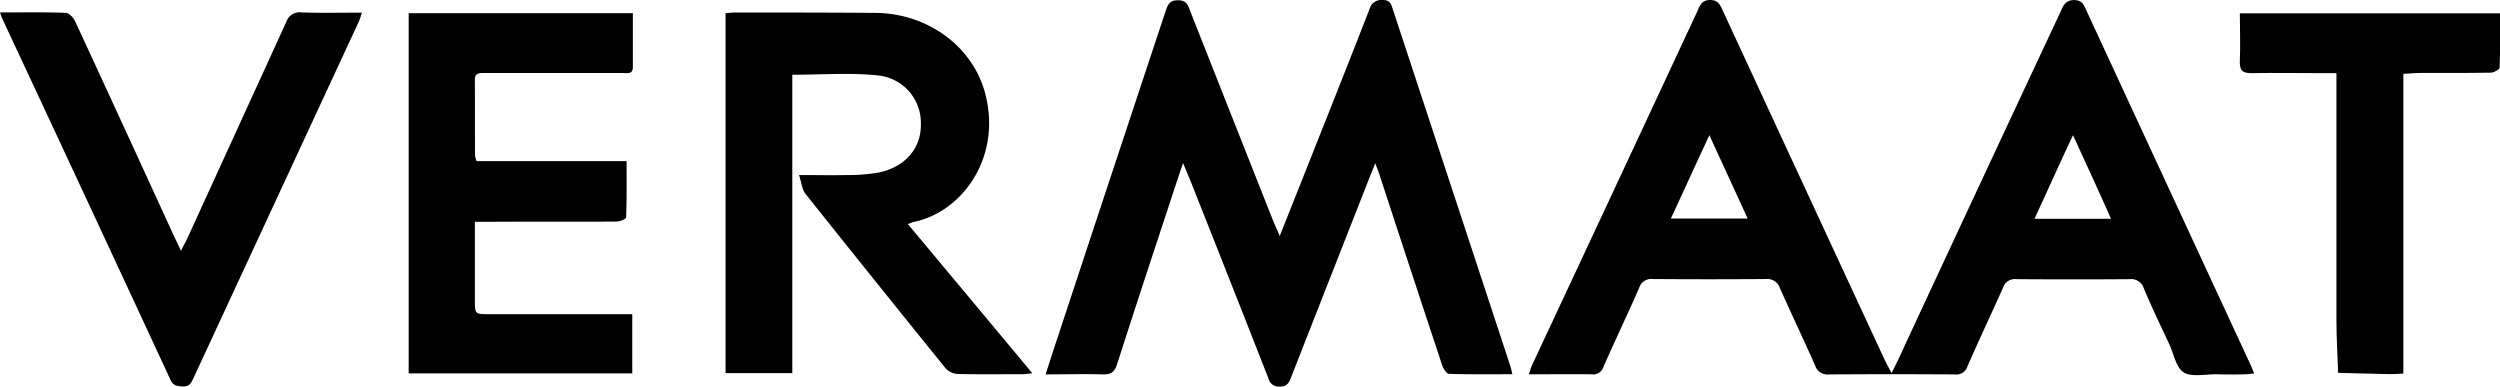
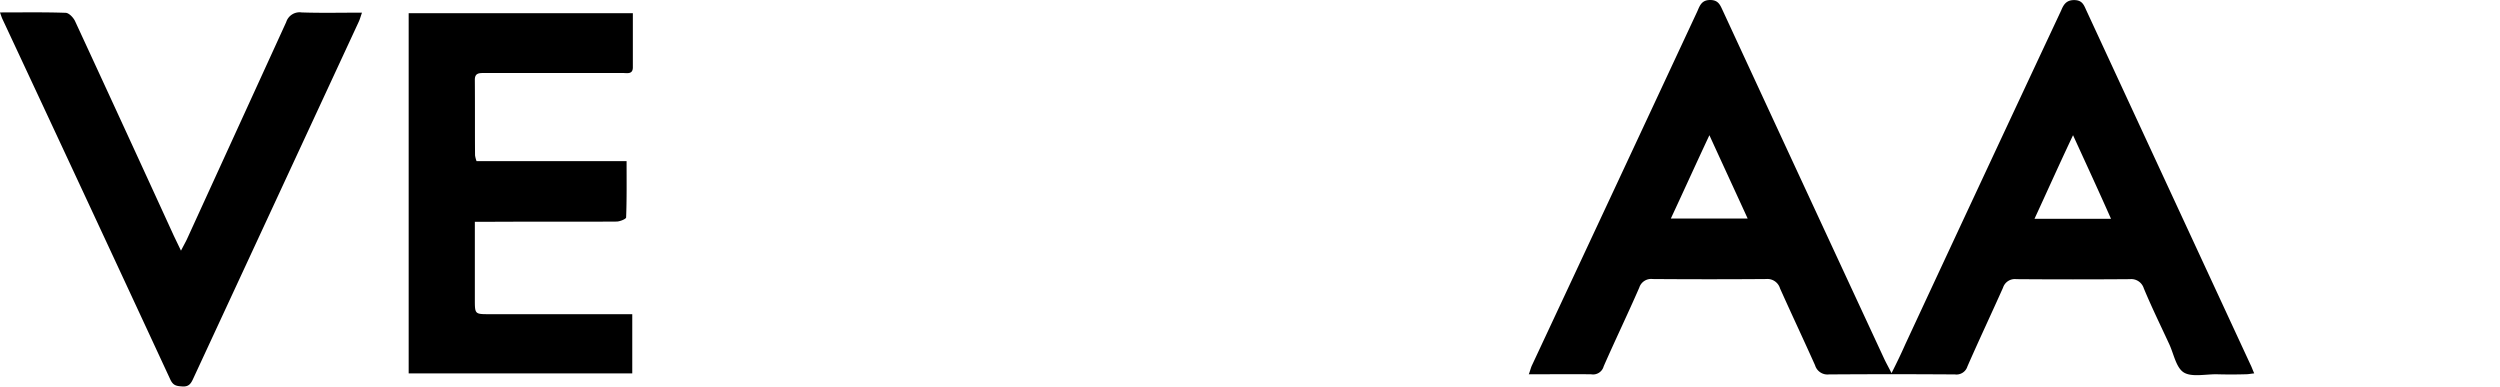
<svg xmlns="http://www.w3.org/2000/svg" viewBox="0 0 602.99 93.24">
  <title>Middel 5</title>
  <g id="Laag_2" data-name="Laag 2">
    <g id="Layer_1" data-name="Layer 1">
      <path d="M542.8,87.94Q523,45.22,503.18,2.43c-.57-1.28-1-2.41-2.91-2.41s-2.56,1.14-3.12,2.49Q478.28,42.77,459.57,83c-1,2.27-2.06,4.47-3.34,7-.71-1.42-1.28-2.41-1.78-3.48q-19.5-42-38.92-83.95C414.9,1.22,414.47,0,412.48,0S410,1.29,409.43,2.64q-19.92,42.72-39.91,85.44c-.28.57-.43,1.28-.78,2.2,5.26,0,10.16-.07,15.06,0a2.65,2.65,0,0,0,3-1.92c2.77-6.32,5.82-12.64,8.59-19a3,3,0,0,1,3.2-2.06c9.16.07,18.25.07,27.41,0a3.18,3.18,0,0,1,3.34,2.27c2.77,6.18,5.68,12.36,8.45,18.54a3.12,3.12,0,0,0,3.34,2.2c10.08-.07,20.24-.07,30.4,0a2.76,2.76,0,0,0,3-1.92c2.77-6.32,5.75-12.64,8.59-19a3,3,0,0,1,3.2-2.06c9.09.07,18.25.07,27.41,0a3.17,3.17,0,0,1,3.34,2.2c1.92,4.62,4.12,9.09,6.18,13.56,1.07,2.34,1.63,5.61,3.48,6.75s5.11.43,7.81.43c2.41.07,4.76.07,7.17,0,.64,0,1.21-.14,2-.21C543.3,89.14,543.09,88.5,542.8,87.94ZM403,52.71c3.12-6.68,6-13.07,9.3-20.1,3.2,7,6.11,13.28,9.23,20.1Zm87.71.07c3.12-6.75,6-13.21,9.3-20.17,3.2,7,6.11,13.28,9.16,20.17Z" />
-       <path d="M331.71,39.38c-.87,2.17-1.48,3.66-2.06,5.16q-9.15,23.26-18.27,46.54c-.53,1.36-1.06,2.19-2.76,2.16a2.5,2.5,0,0,1-2.66-1.93q-9.45-24.08-19-48.13c-.41-1-.87-2.07-1.62-3.85-.54,1.61-.85,2.49-1.14,3.38-4.94,15-9.93,30.06-14.76,45.13-.64,2-1.55,2.51-3.5,2.46-4.47-.13-8.95,0-13.74,0,1-3.13,1.92-6,2.85-8.77q13-39.42,26.09-78.83c.53-1.61,1-2.71,3.15-2.64,1.8.06,2.17,1,2.66,2.3q9.91,25.1,19.85,50.19c.5,1.27,1.08,2.52,1.87,4.36,2.15-5.41,4.08-10.24,6-15.08,5.23-13.18,10.48-26.35,15.62-39.56A3,3,0,0,1,333.56,0c1.76,0,2,1.07,2.39,2.26l28.33,86c.18.54.28,1.1.5,2-5.22,0-10.26.07-15.29-.09-.57,0-1.35-1.22-1.62-2q-7.55-22.78-15-45.59C332.61,41.71,332.27,40.9,331.71,39.38Z" />
-       <path d="M192.72,42.22c4.38,0,7.93.08,11.48,0a42,42,0,0,0,7.91-.64c6.44-1.43,10.17-6,10-11.84a11.47,11.47,0,0,0-10.37-11.55c-6.71-.71-13.56-.16-20.64-.16V90H175V3.19c.75-.06,1.54-.17,2.33-.17,11.3,0,22.61,0,33.91.09,12.27.14,22.91,7.73,26.17,18.68C242,37.46,232.3,51.1,220.43,53.52a11.61,11.61,0,0,0-1.44.54l30,35.95a19.8,19.8,0,0,1-2,.24c-5.32,0-10.64.08-16-.05a4.3,4.3,0,0,1-2.9-1.35q-17-21-33.87-42.17C193.47,45.68,193.36,44.16,192.72,42.22Z" />
      <path d="M98.57,90.07V3.18h54.07c0,4.46,0,8.76,0,13.06,0,1.75-1.38,1.37-2.36,1.37-6.81,0-13.63,0-20.44,0-4.4,0-8.81,0-13.21,0-1.17,0-2.12.08-2.1,1.67.05,6.06,0,12.13.05,18.19a6.69,6.69,0,0,0,.36,1.39h36.19c0,4.68.06,9.14-.11,13.58,0,.38-1.51,1-2.32,1-9.8.07-19.61,0-29.41.05h-4.76c0,2.22,0,4.11,0,6q0,6.36,0,12.71c0,3.57,0,3.58,3.47,3.58h34.5V90.07Z" />
      <path d="M0,3c5.54,0,10.68-.09,15.82.09.8,0,1.88,1.15,2.28,2Q30.09,31,41.93,56.88c.48,1,1,2.07,1.72,3.58.6-1.15,1-1.88,1.38-2.64q12-26.23,24-52.49A3.39,3.39,0,0,1,72.76,3c4.73.16,9.46.05,14.55.05-.32.9-.49,1.57-.78,2.19q-20,43.12-40,86.24C46,92.62,45.45,93.3,44,93.21S41.78,93,41.1,91.58Q20.89,48,.55,4.51C.39,4.15.27,3.76,0,3Z" />
-       <path d="M579.68,17.82V90.1c-1.26.06-2.3.16-3.34.14-4.13-.08-8.26-.21-12.39-.31-.14-4.12-.4-8.24-.41-12.36,0-18.7,0-37.4,0-56.1,0-1.14,0-2.29,0-3.83h-4.19c-5.4,0-10.81-.1-16.21,0-2.34.06-3-.76-2.9-3,.17-3.73,0-7.46,0-11.43H603c0,4.35.07,8.72-.1,13.08,0,.46-1.37,1.23-2.12,1.24-5.9.1-11.8.05-17.7.07C582,17.64,581,17.75,579.68,17.82Z" />
    </g>
  </g>
</svg>